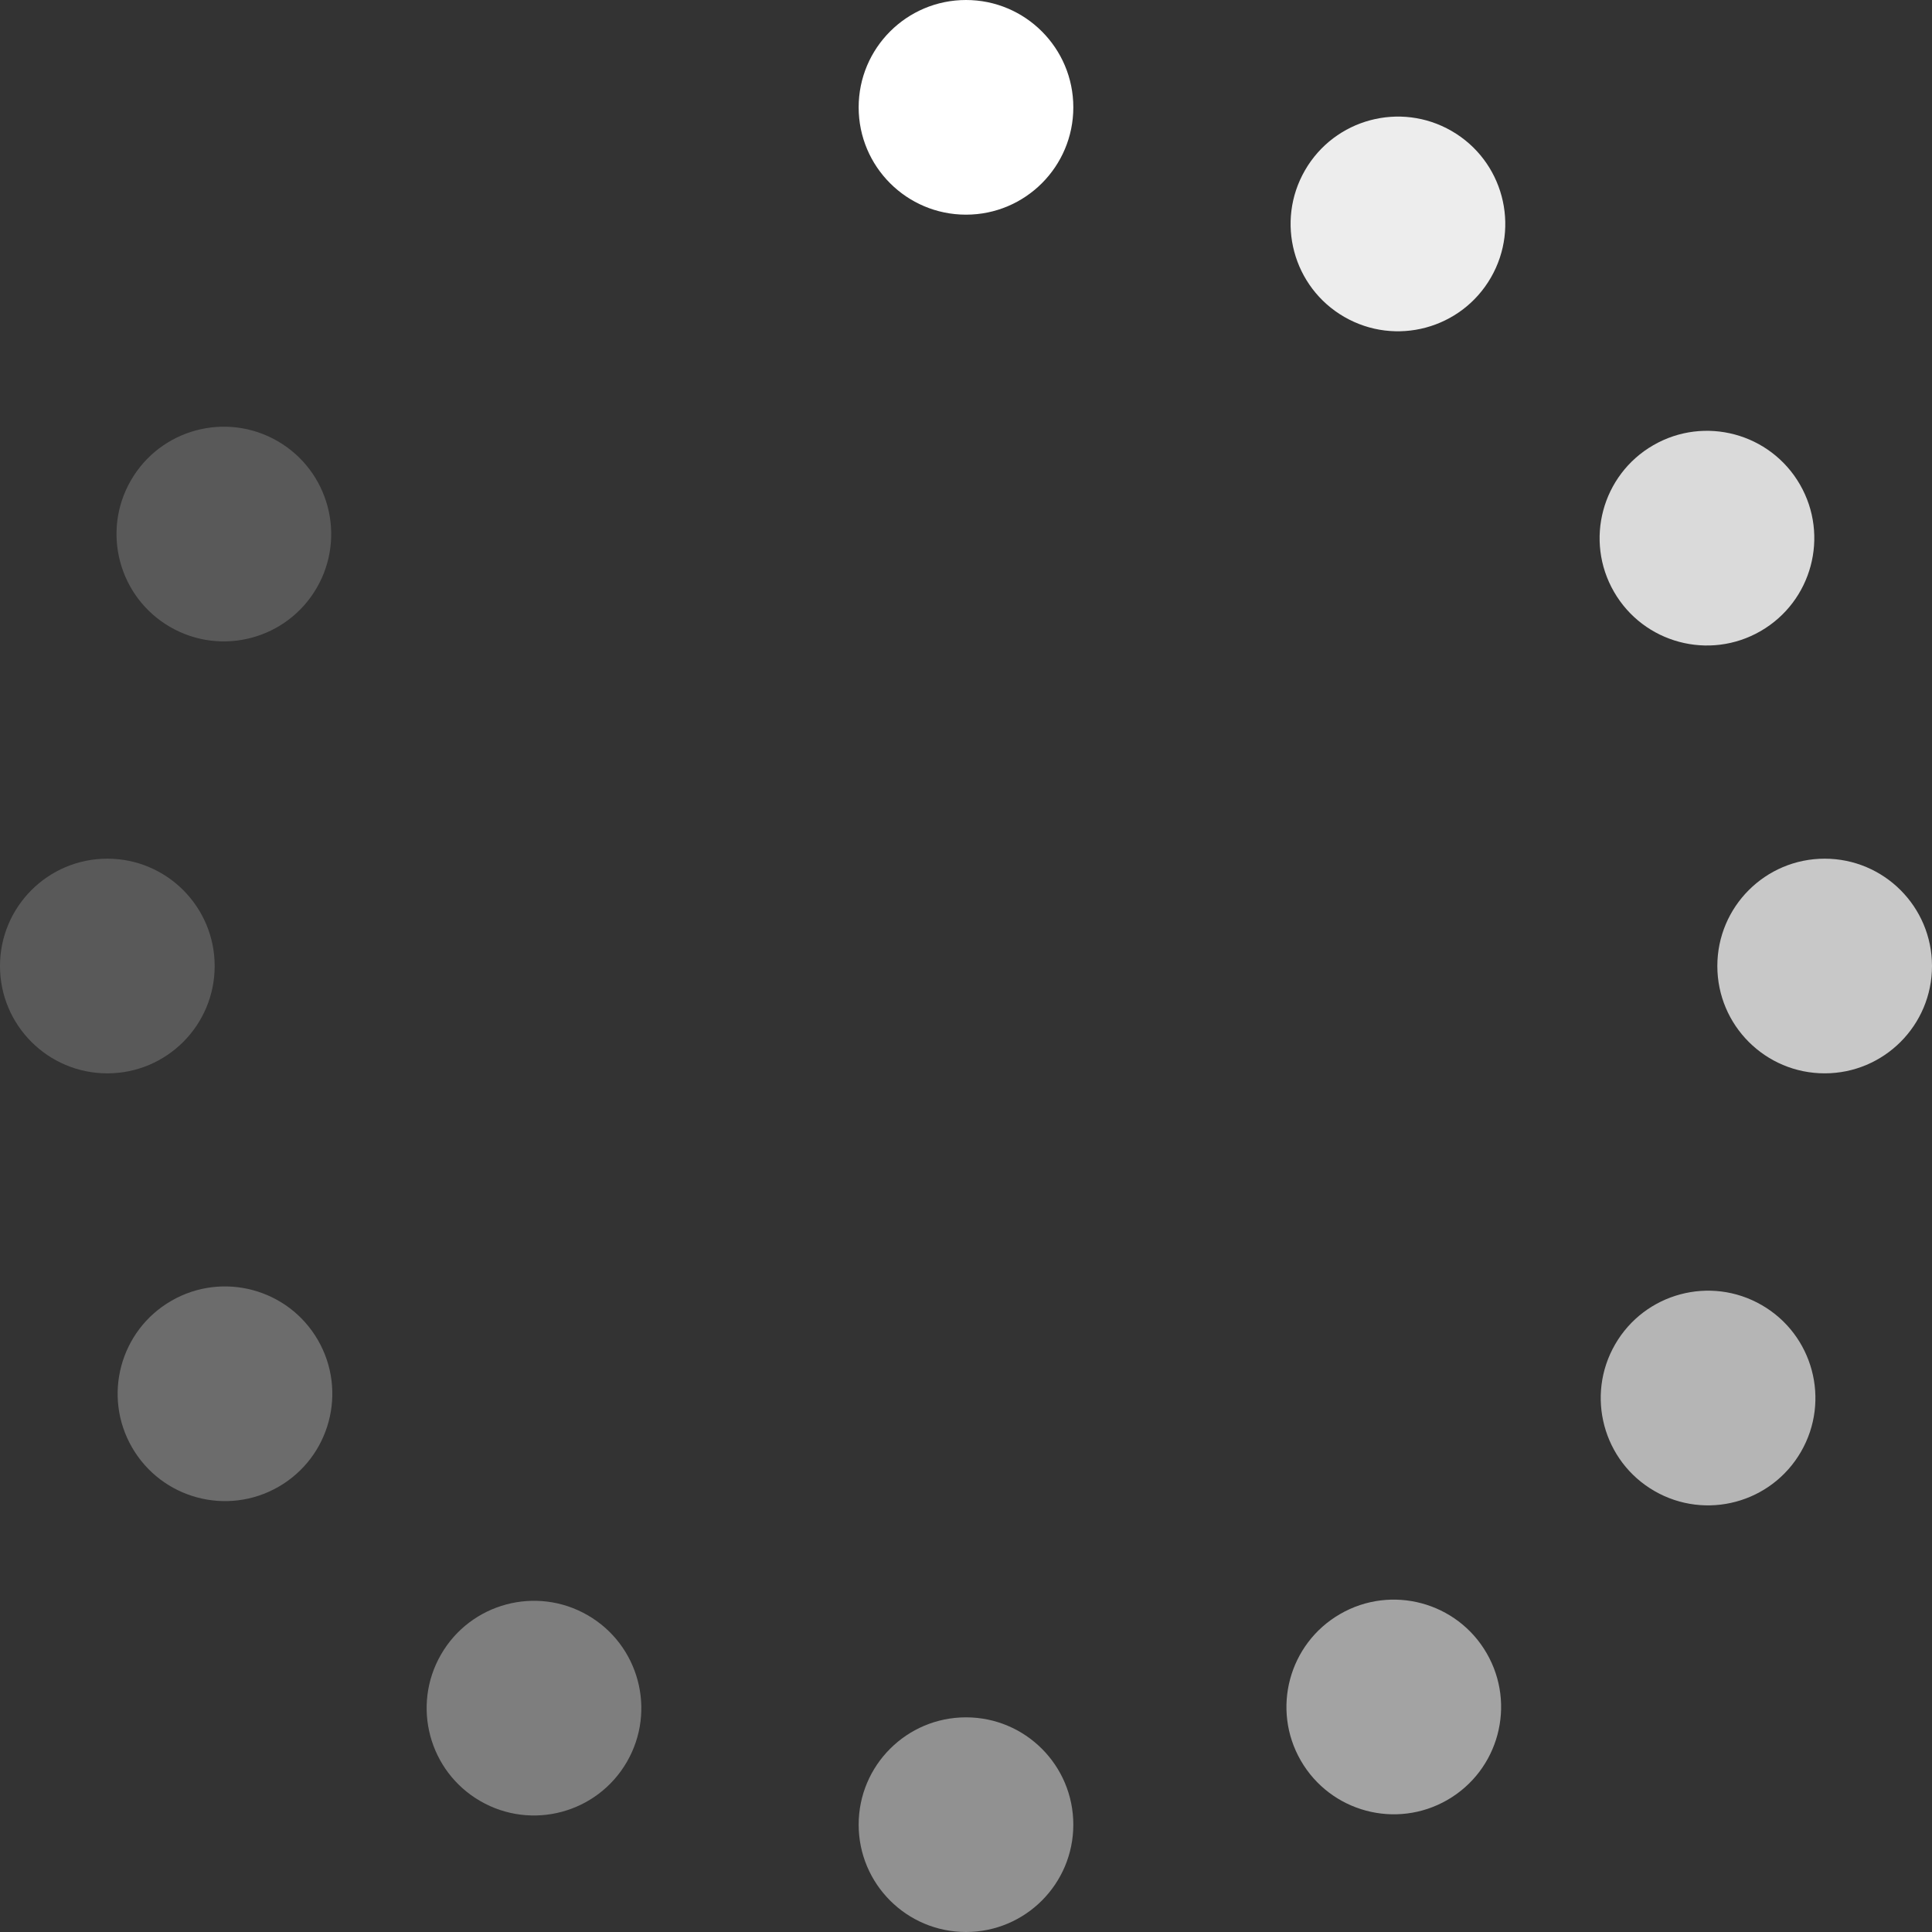
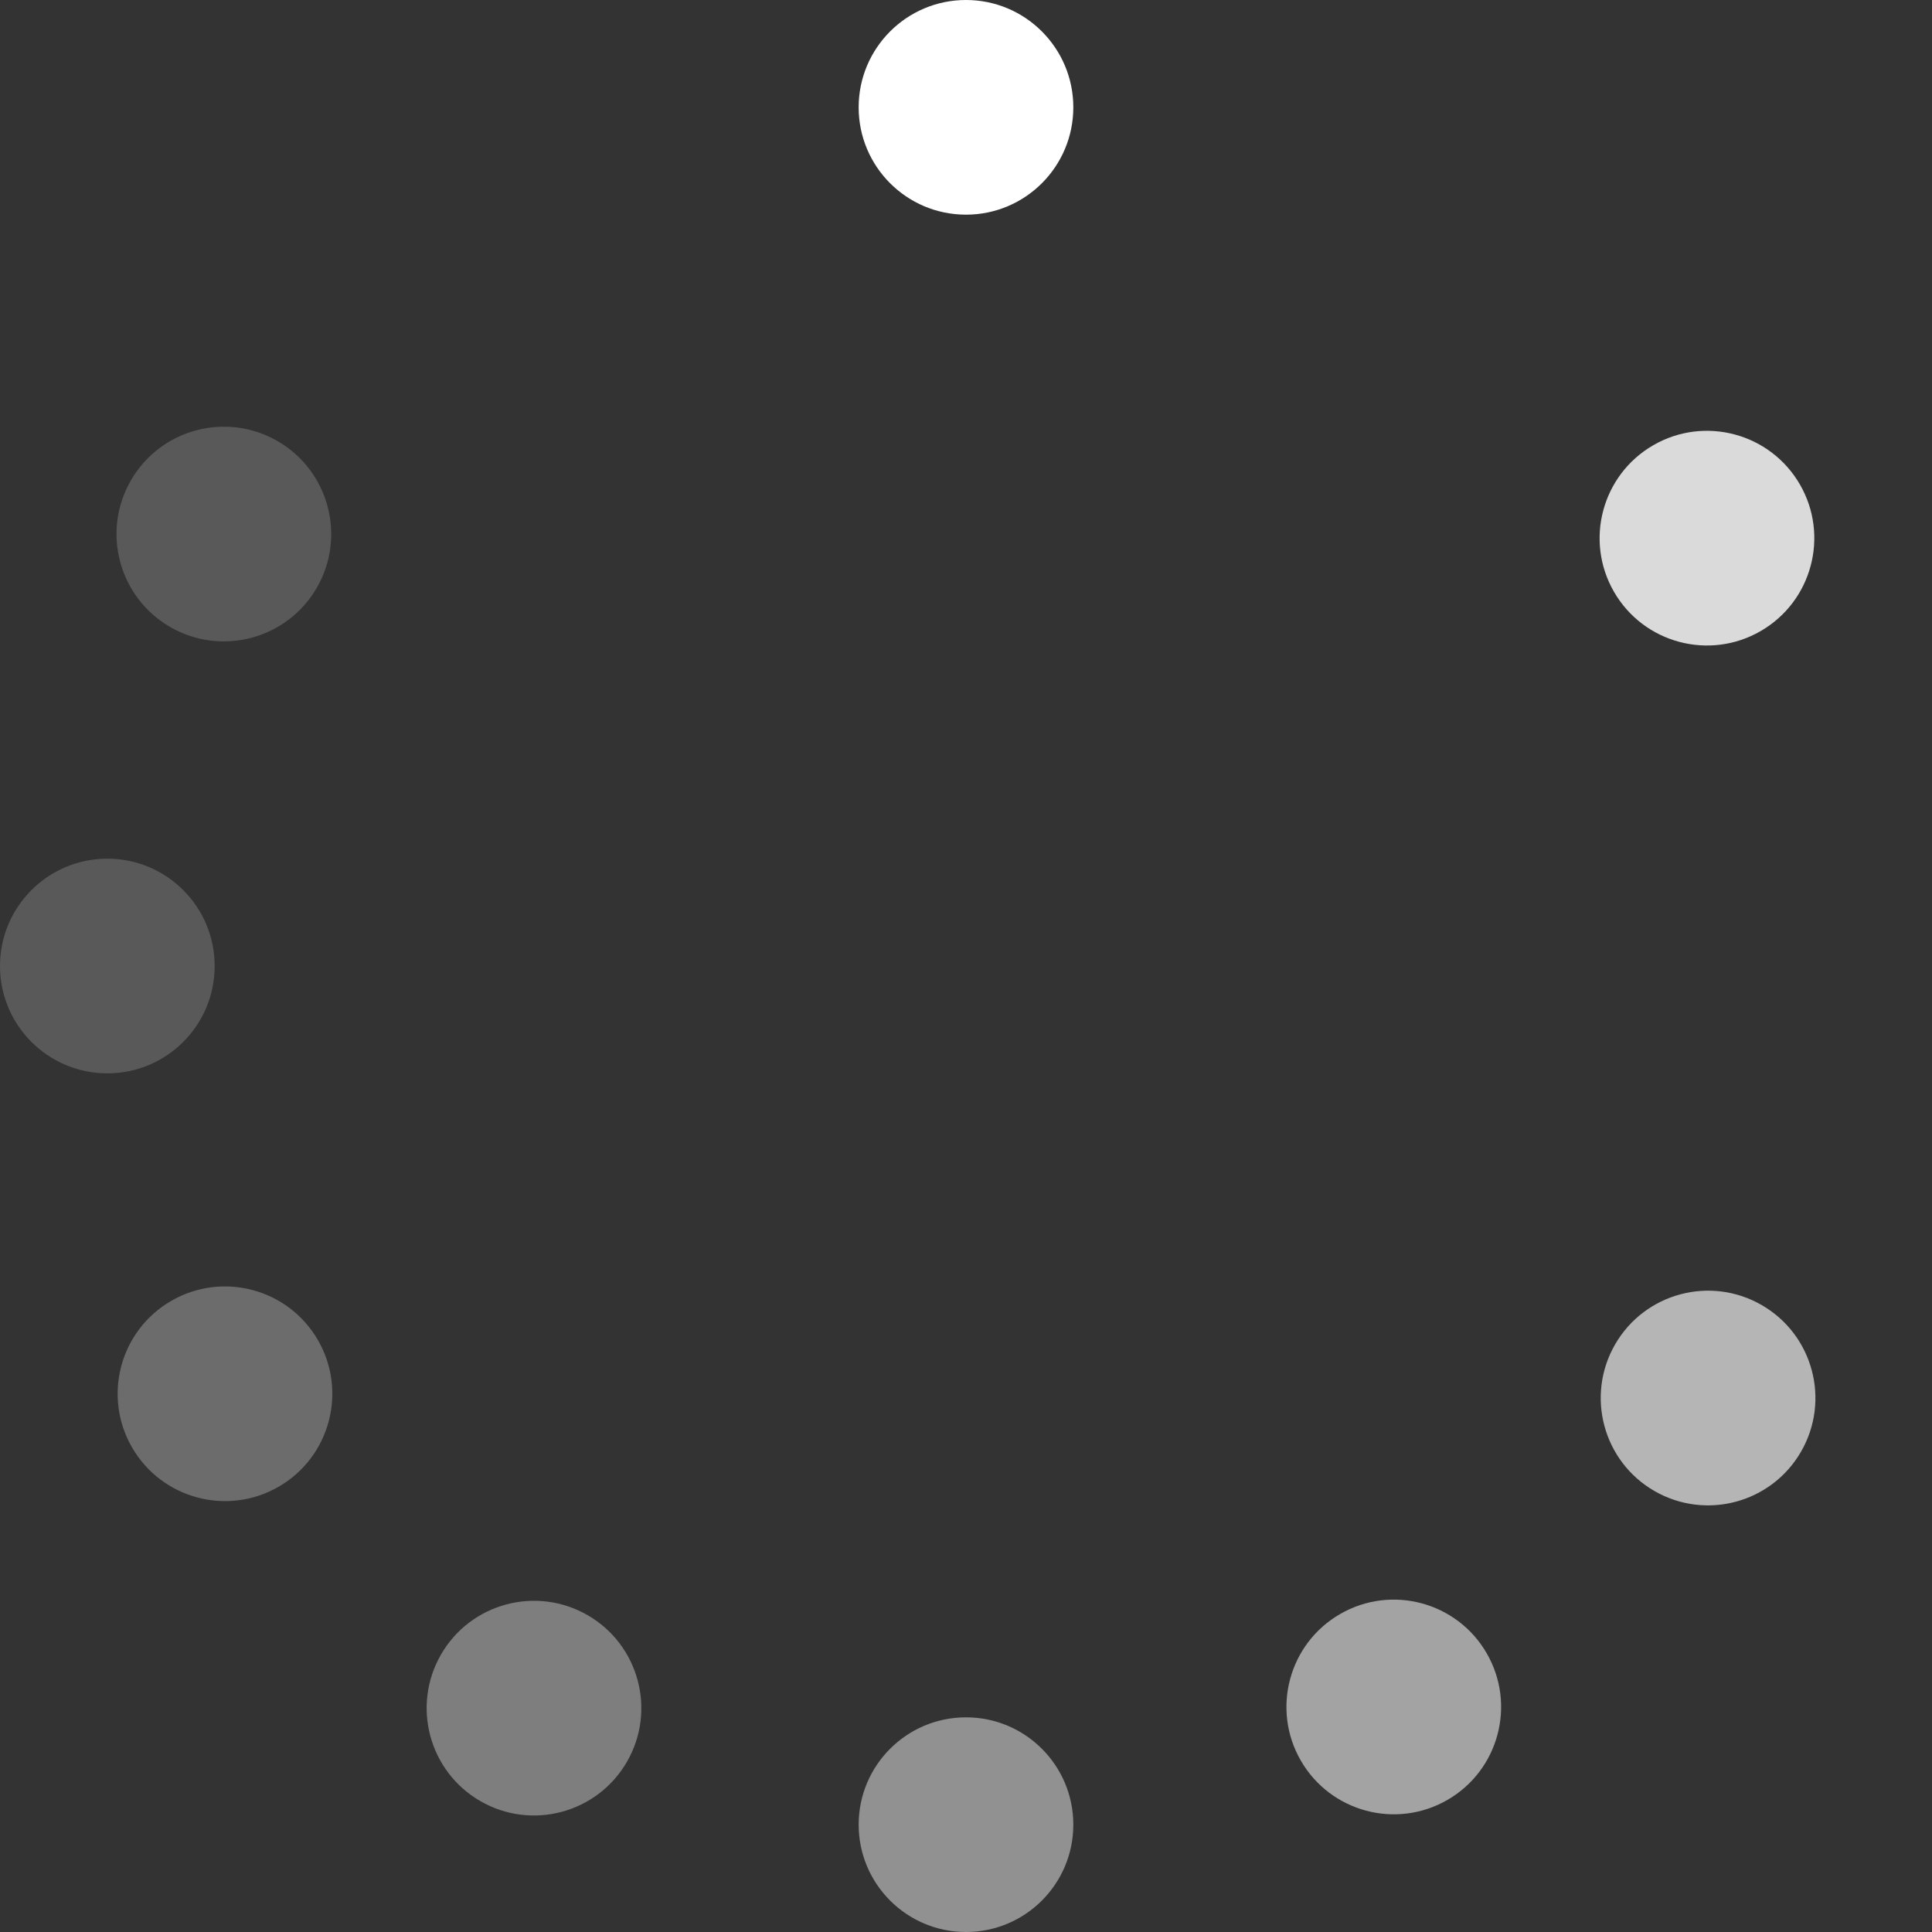
<svg xmlns="http://www.w3.org/2000/svg" width="82" height="82" viewBox="0 0 82 82" fill="none">
  <rect x="0" y="0" width="82" height="82" fill="#333333" stroke="none" />
  <path d="M41 9.111C43.516 9.111 45.555 7.072 45.555 4.556C45.555 2.04 43.516 0 41 0C38.484 0 36.444 2.04 36.444 4.556C36.444 7.072 38.484 9.111 41 9.111Z" fill="white" />
-   <path d="M63.278 11.782C64.536 9.603 63.79 6.817 61.611 5.559C59.432 4.301 56.646 5.048 55.388 7.227C54.13 9.406 54.876 12.192 57.055 13.45C59.234 14.708 62.02 13.961 63.278 11.782Z" fill="white" fill-opacity="0.91" />
  <path d="M74.726 26.786C76.905 25.528 77.652 22.742 76.394 20.563C75.136 18.385 72.35 17.638 70.171 18.896C67.992 20.154 67.245 22.94 68.503 25.119C69.761 27.298 72.547 28.044 74.726 26.786Z" fill="white" fill-opacity="0.82" />
-   <path d="M77.445 45.556C79.96 45.556 82 43.517 82 41.001C82 38.485 79.96 36.445 77.445 36.445C74.928 36.445 72.889 38.485 72.889 41.001C72.889 43.517 74.928 45.556 77.445 45.556Z" fill="white" fill-opacity="0.73" />
  <path d="M76.441 61.614C77.699 59.435 76.952 56.649 74.774 55.392C72.595 54.133 69.809 54.88 68.551 57.059C67.293 59.238 68.039 62.024 70.218 63.282C72.397 64.54 75.183 63.793 76.441 61.614Z" fill="white" fill-opacity="0.64" />
  <path d="M61.434 76.394C63.613 75.136 64.359 72.35 63.101 70.171C61.843 67.992 59.057 67.246 56.879 68.504C54.7 69.761 53.953 72.547 55.211 74.726C56.469 76.905 59.255 77.652 61.434 76.394Z" fill="white" fill-opacity="0.55" />
  <path d="M41 82C43.516 82 45.555 79.96 45.555 77.444C45.555 74.928 43.516 72.889 41 72.889C38.484 72.889 36.444 74.928 36.444 77.444C36.444 79.96 38.484 82 41 82Z" fill="white" fill-opacity="0.46" />
  <path d="M26.609 74.776C27.867 72.598 27.121 69.812 24.942 68.554C22.763 67.296 19.977 68.042 18.719 70.221C17.461 72.4 18.208 75.186 20.387 76.444C22.565 77.702 25.351 76.955 26.609 74.776Z" fill="white" fill-opacity="0.37" />
  <path d="M11.827 63.101C14.005 61.843 14.752 59.057 13.494 56.878C12.236 54.699 9.45 53.953 7.271 55.211C5.092 56.468 4.346 59.255 5.604 61.433C6.862 63.612 9.648 64.359 11.827 63.101Z" fill="white" fill-opacity="0.28" />
  <path d="M4.556 45.556C7.072 45.556 9.111 43.517 9.111 41.001C9.111 38.485 7.072 36.445 4.556 36.445C2.04 36.445 0 38.485 0 41.001C0 43.517 2.04 45.556 4.556 45.556Z" fill="white" fill-opacity="0.19" />
  <path d="M13.447 24.944C14.704 22.766 13.958 19.98 11.779 18.721C9.6 17.464 6.814 18.21 5.556 20.389C4.298 22.568 5.045 25.354 7.224 26.612C9.402 27.87 12.189 27.123 13.447 24.944Z" fill="white" fill-opacity="0.19" />
</svg>